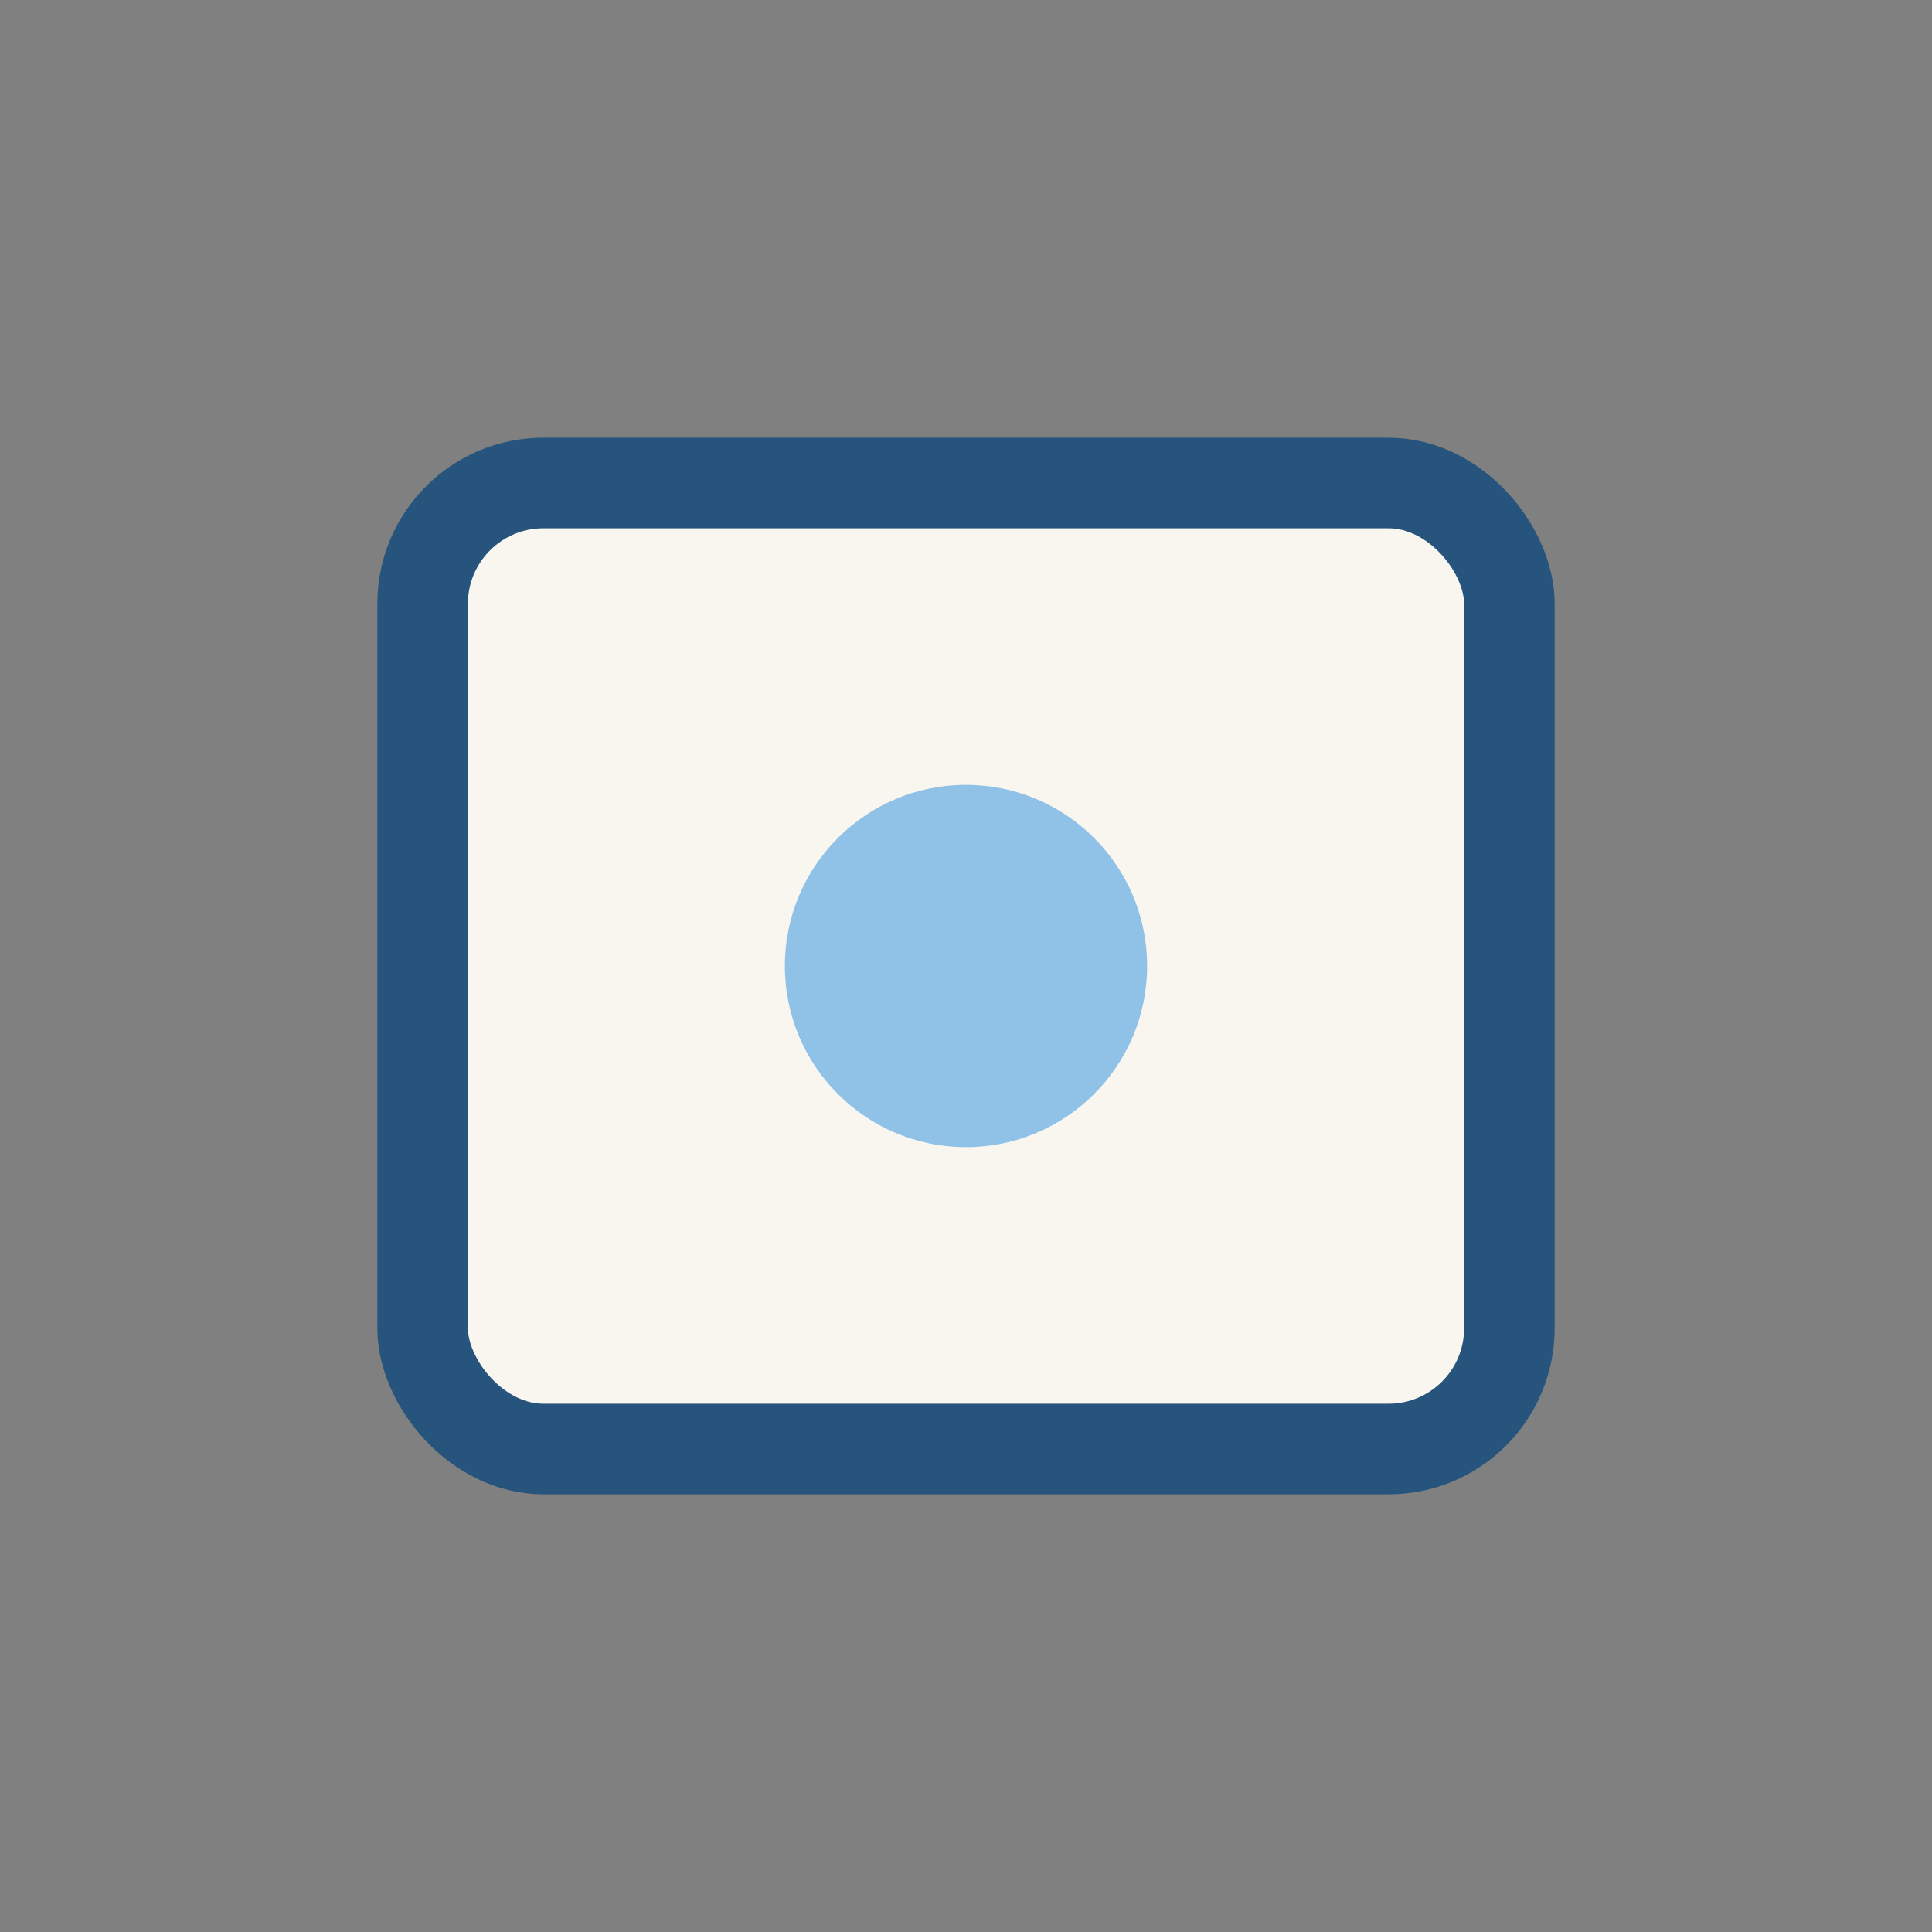
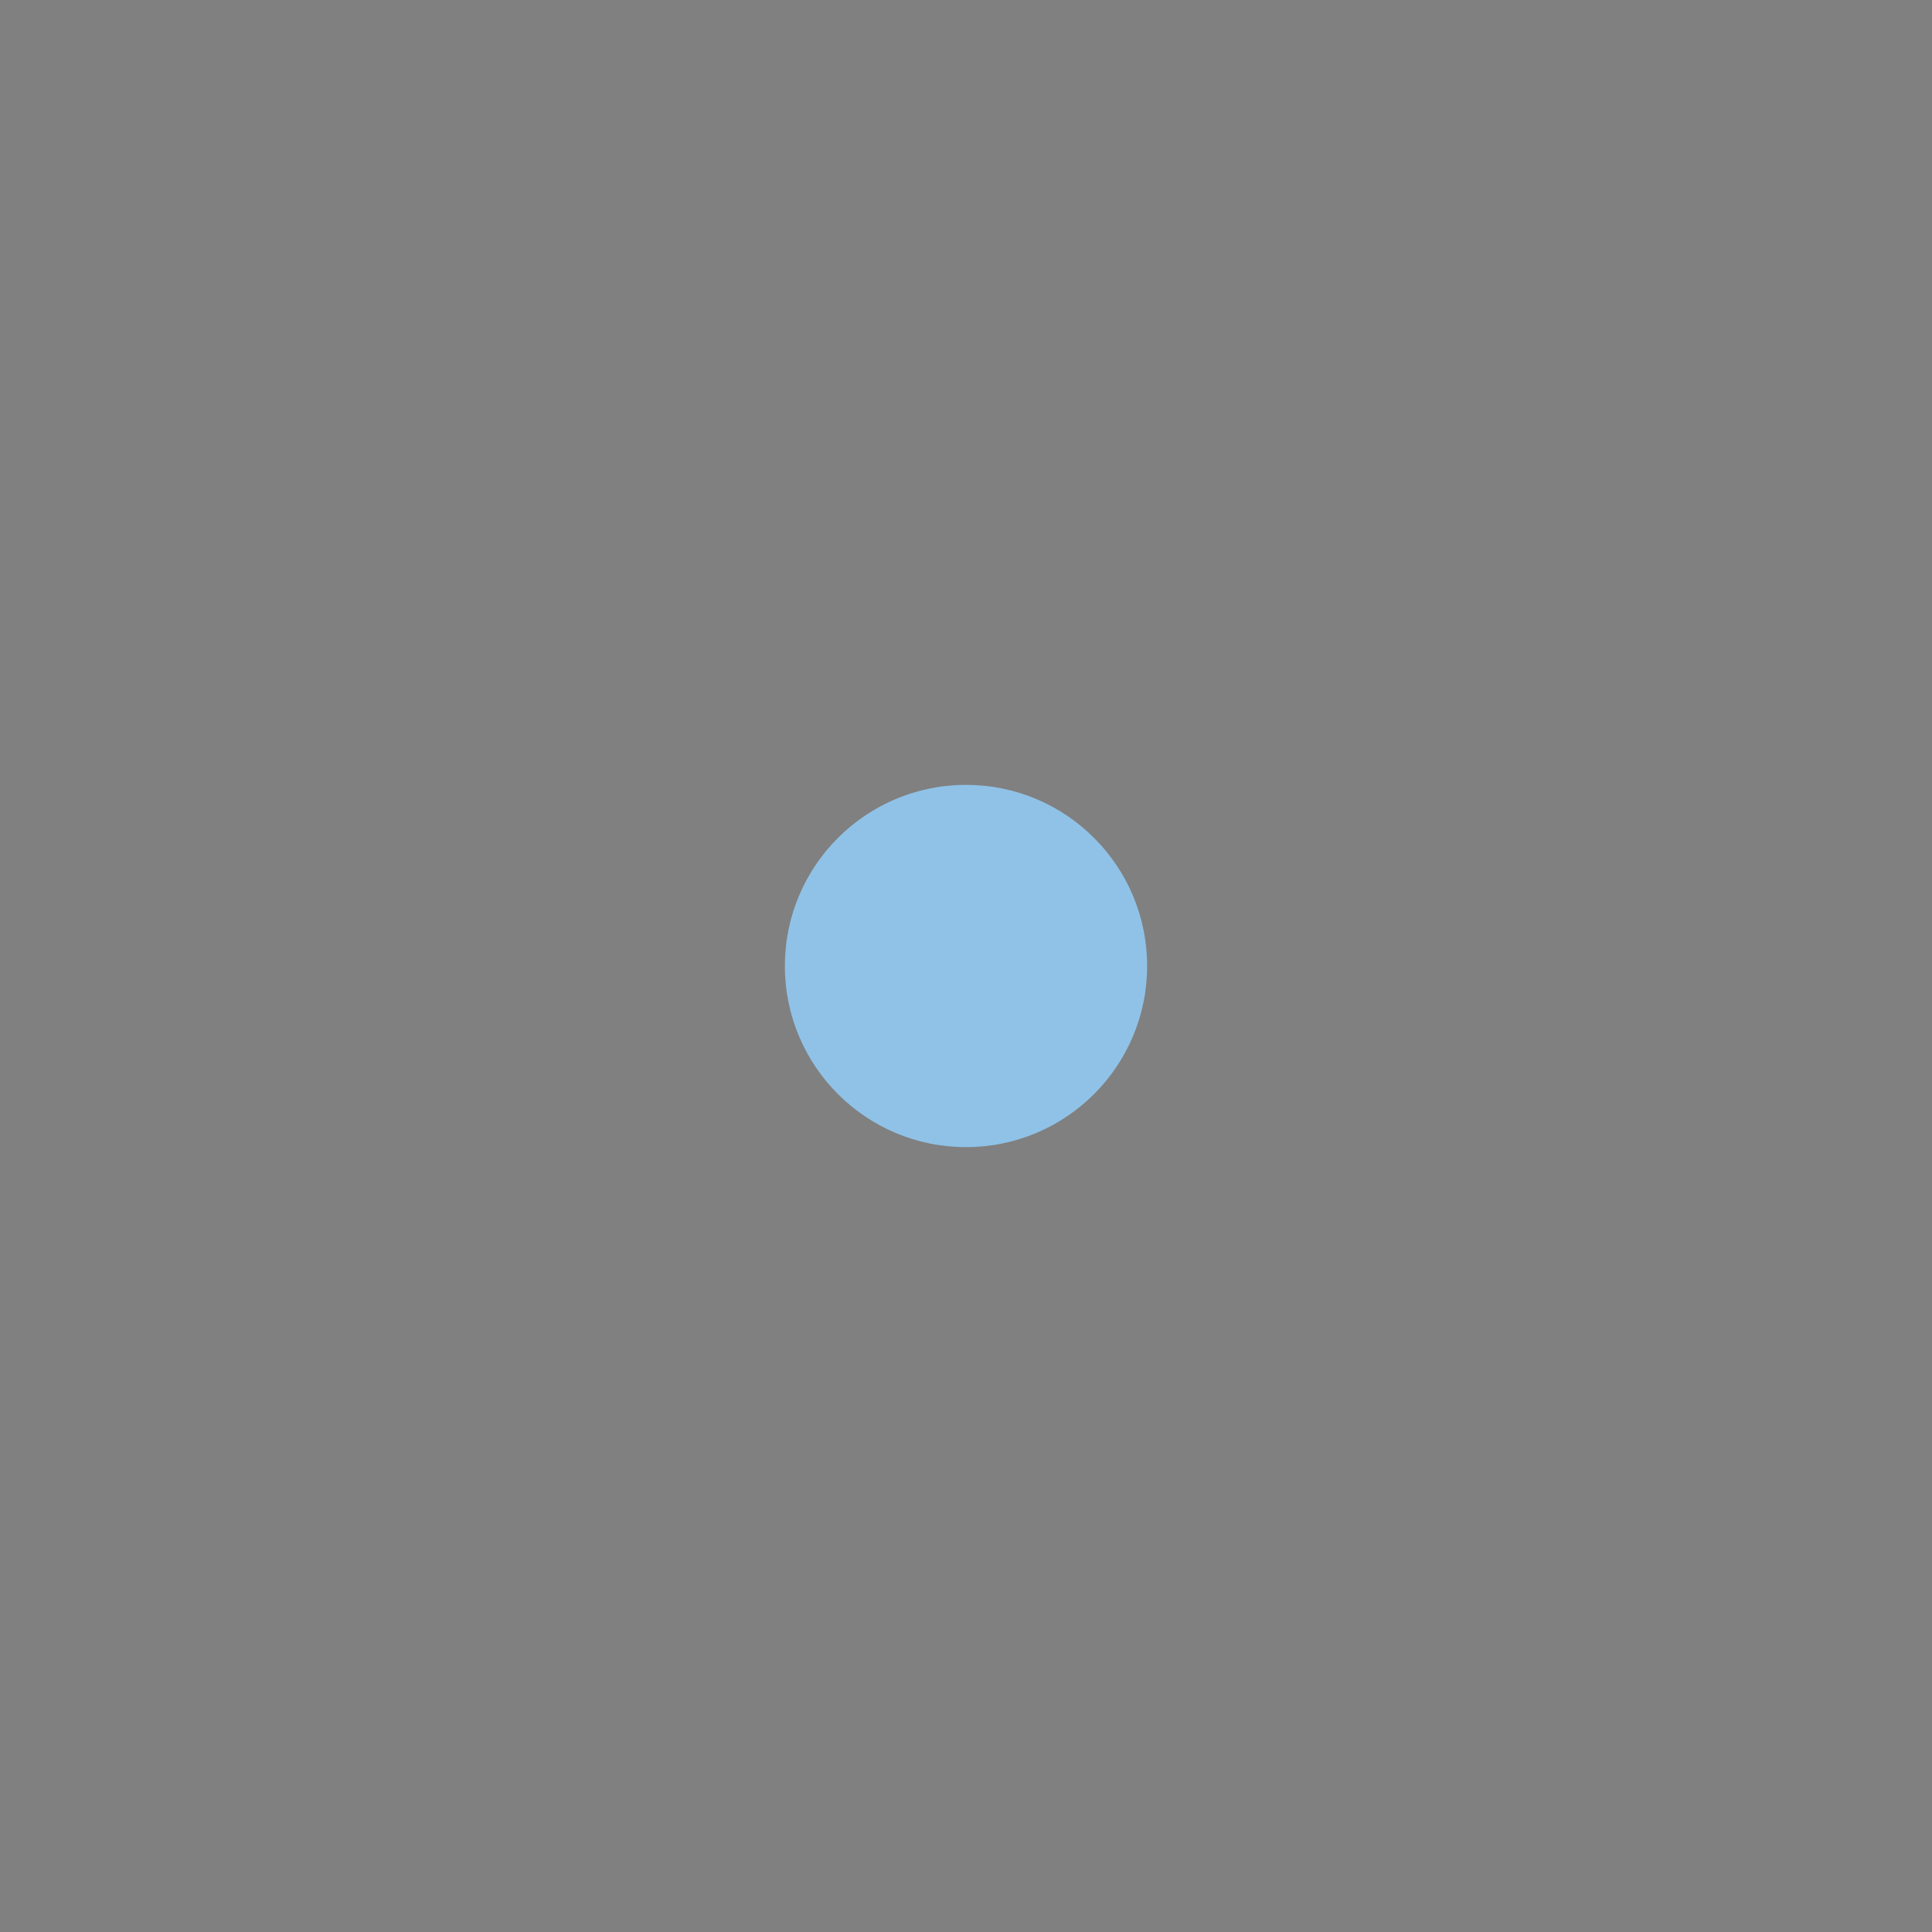
<svg xmlns="http://www.w3.org/2000/svg" width="32" height="32" viewBox="0 0 32 32">
  <rect x="0" y="0" width="32" height="32" fill="#808080" stroke="none" />
-   <rect x="7" y="8" width="18" height="16" rx="2" fill="#F9F6F0" stroke="#26547C" stroke-width="1.5" />
  <circle cx="16" cy="16" r="3" fill="#90C2E7" />
</svg>